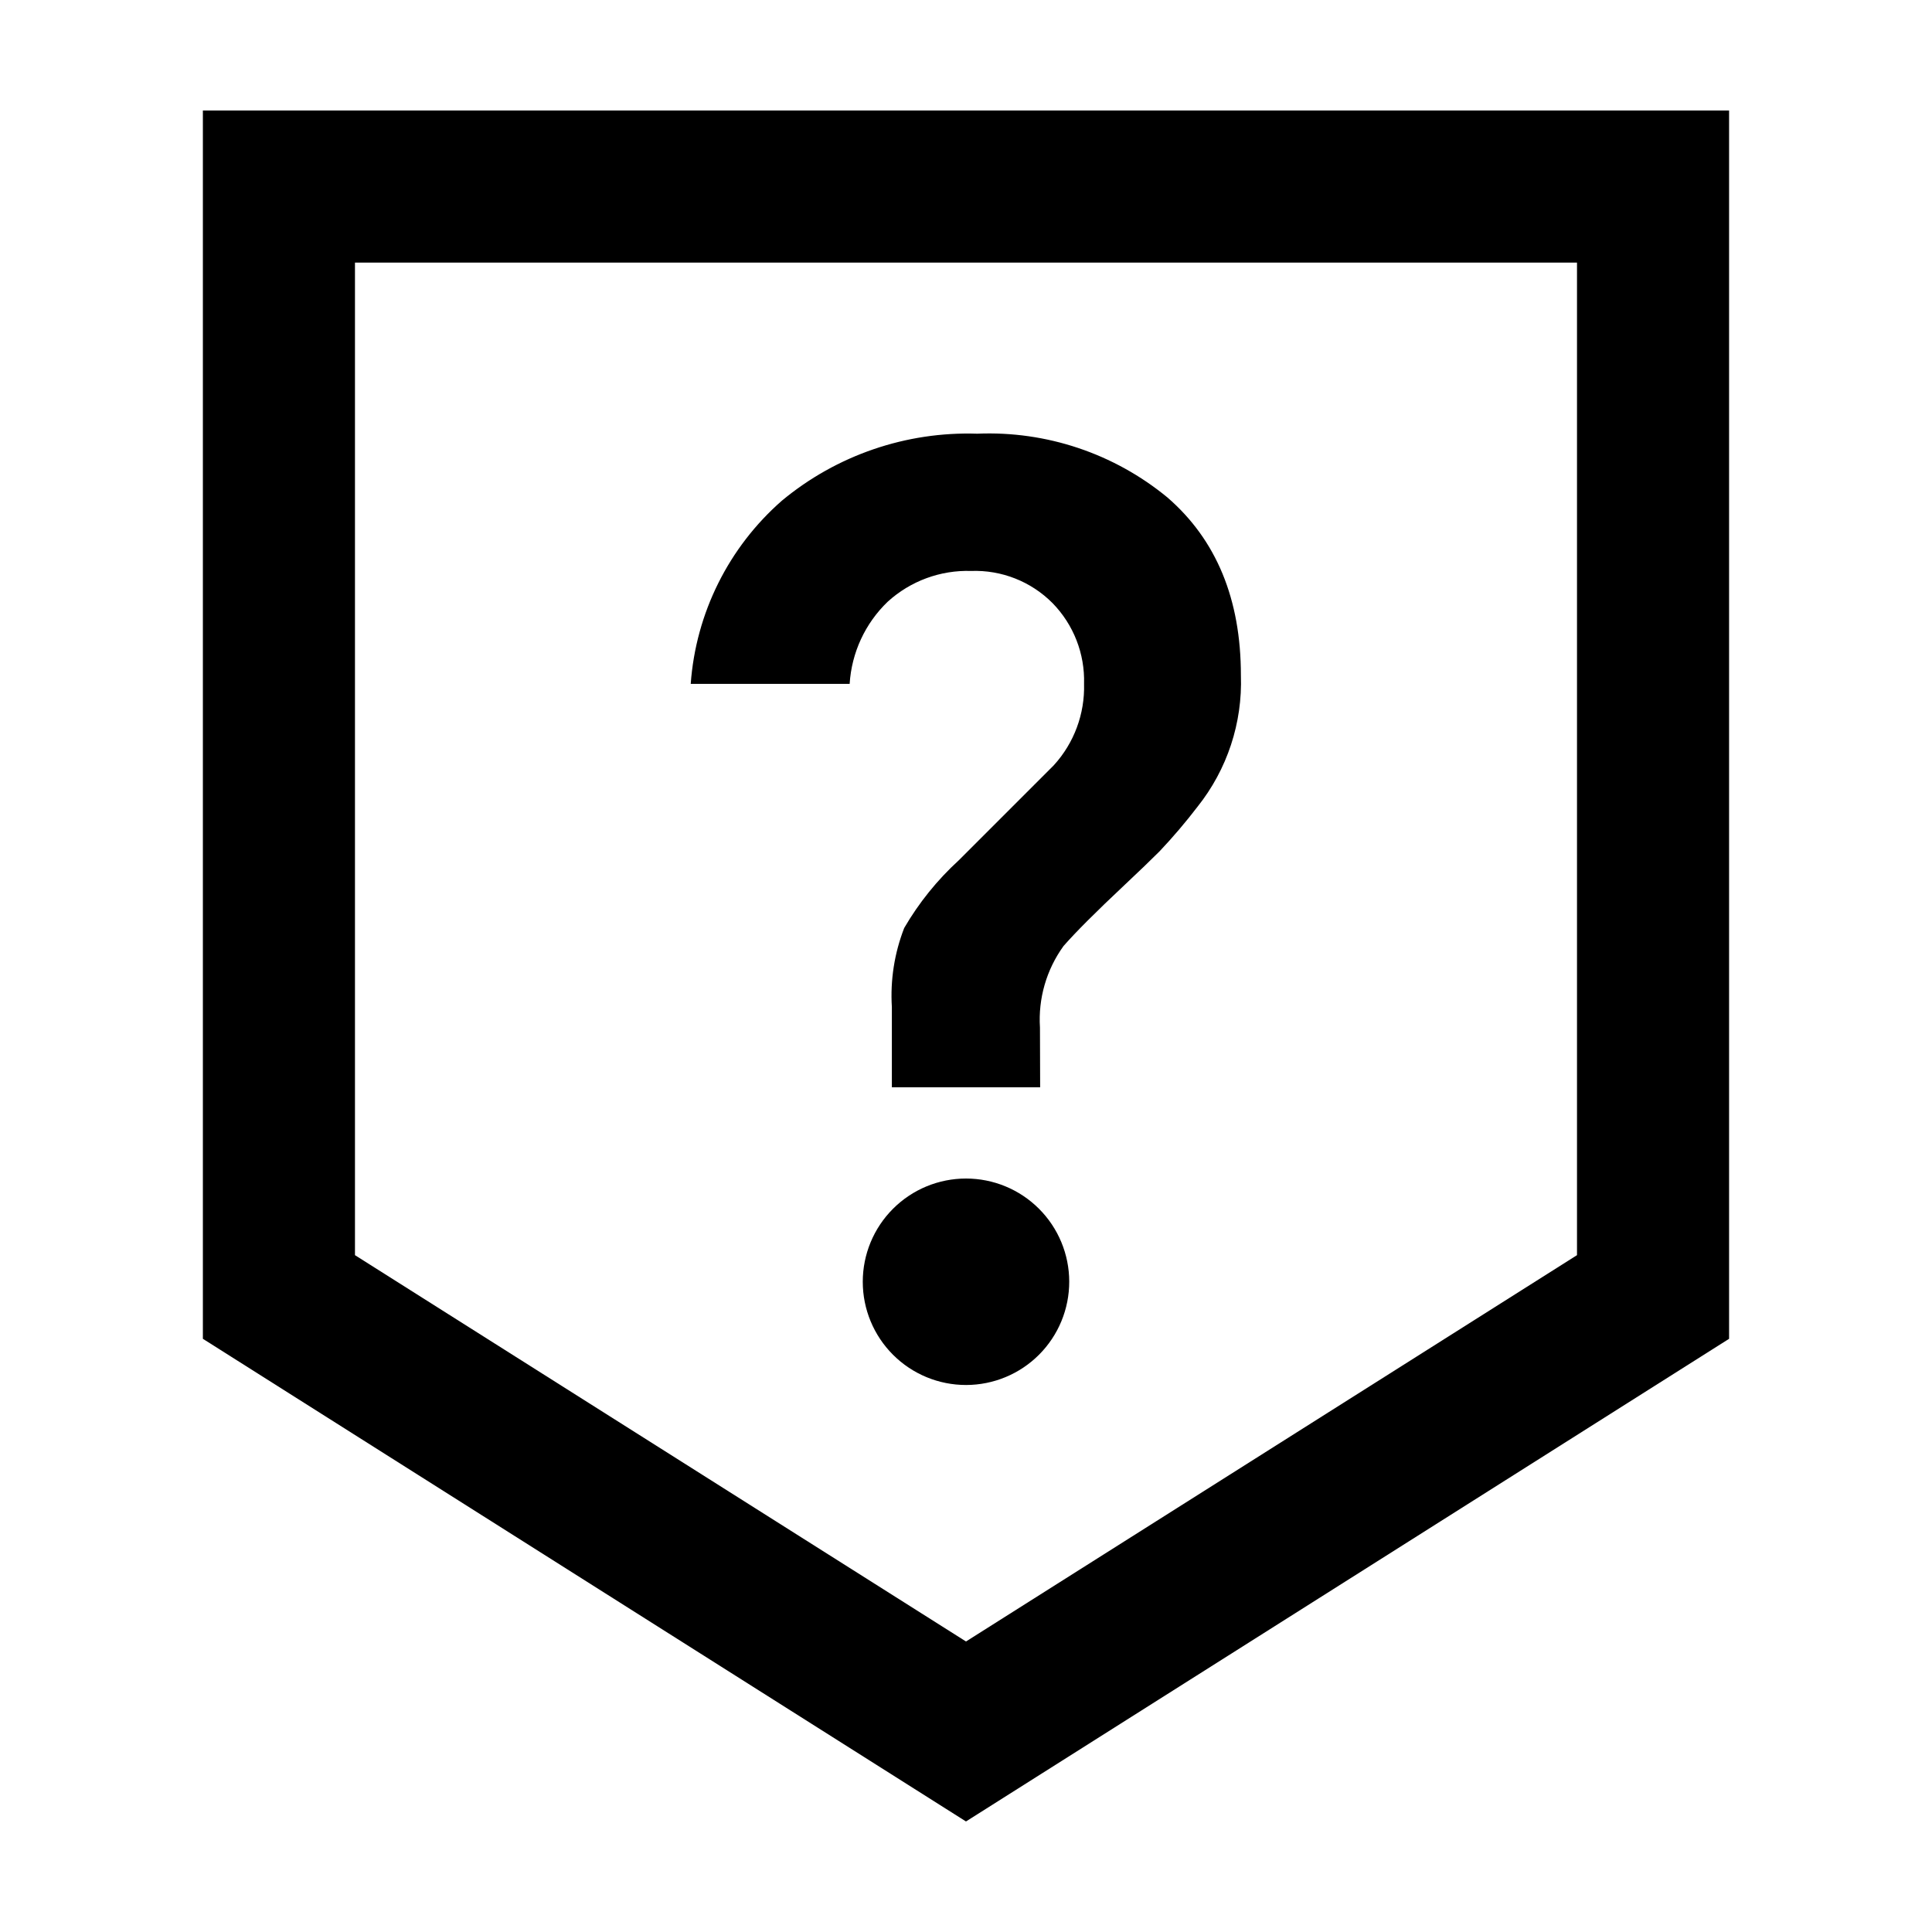
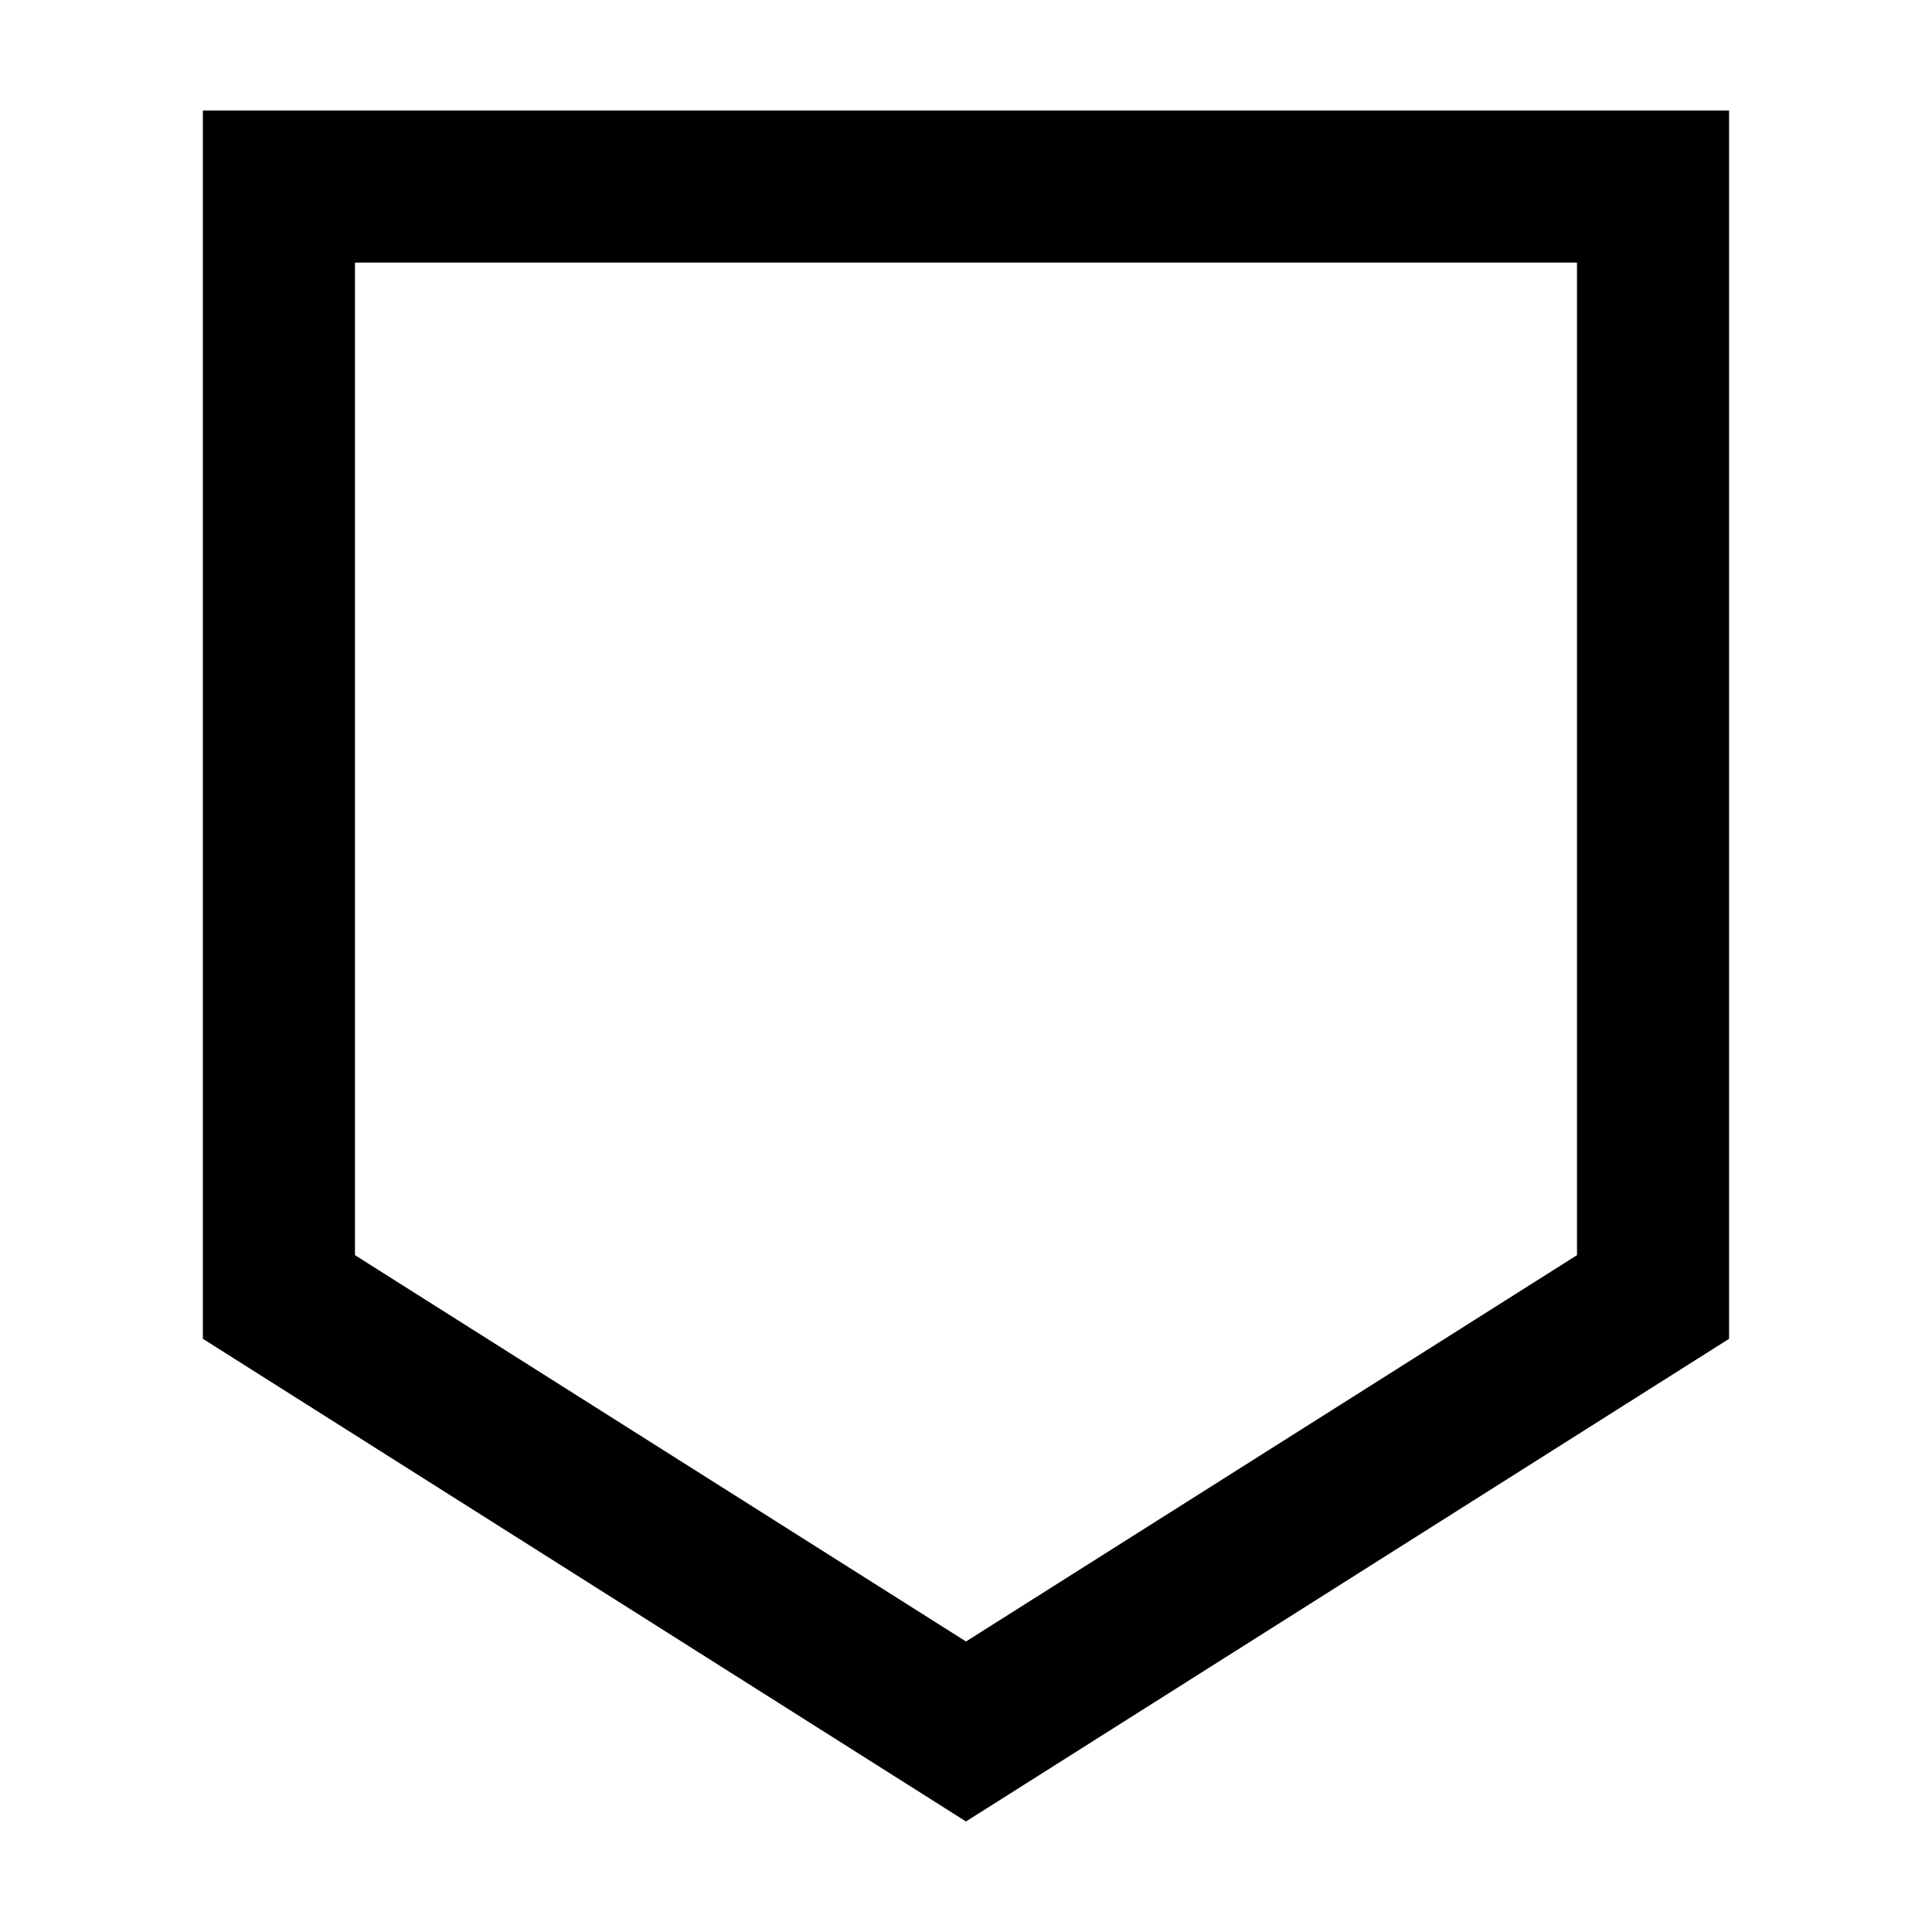
<svg xmlns="http://www.w3.org/2000/svg" fill="#000000" width="800px" height="800px" version="1.1" viewBox="144 144 512 512">
  <g>
    <path d="m561.92 213.59v263.04l-161.92 102.38-161.93-102.38v-263.04h323.85m40.305-40.305h-404.46v325.51l202.23 127.91 202.23-127.91z" />
-     <path d="m419.65 432.14h-39.297v-21.262c-0.441-7.141 0.676-14.289 3.273-20.957 3.887-6.676 8.762-12.723 14.461-17.934l25.191-25.191h-0.004c5.367-5.879 8.238-13.609 8.012-21.562 0.238-7.977-2.781-15.707-8.363-21.414-5.688-5.719-13.504-8.805-21.562-8.512-8.152-0.258-16.086 2.668-22.117 8.16-5.969 5.734-9.566 13.504-10.078 21.766h-42.117c1.352-18.742 10.039-36.195 24.184-48.57 14.5-12.031 32.906-18.34 51.742-17.73 18.297-0.773 36.238 5.238 50.379 16.875 13 11.25 19.496 26.969 19.496 47.156 0.445 12.605-3.629 24.949-11.484 34.812-3.152 4.121-6.516 8.07-10.078 11.84-2.316 2.316-5.391 5.273-9.219 8.867s-7.086 6.734-9.773 9.422-4.836 4.953-6.449 6.801c-4.531 6.262-6.738 13.902-6.246 21.613zm7.707 51.492c0.012 7.258-2.859 14.223-7.984 19.363s-12.082 8.031-19.34 8.043c-7.258 0.008-14.223-2.867-19.359-7.996-5.137-5.129-8.027-12.086-8.031-19.344-0.004-7.258 2.875-14.223 8.008-19.355 5.129-5.137 12.09-8.02 19.352-8.02 7.246 0 14.195 2.875 19.324 7.996 5.129 5.117 8.02 12.062 8.031 19.312z" />
  </g>
</svg>